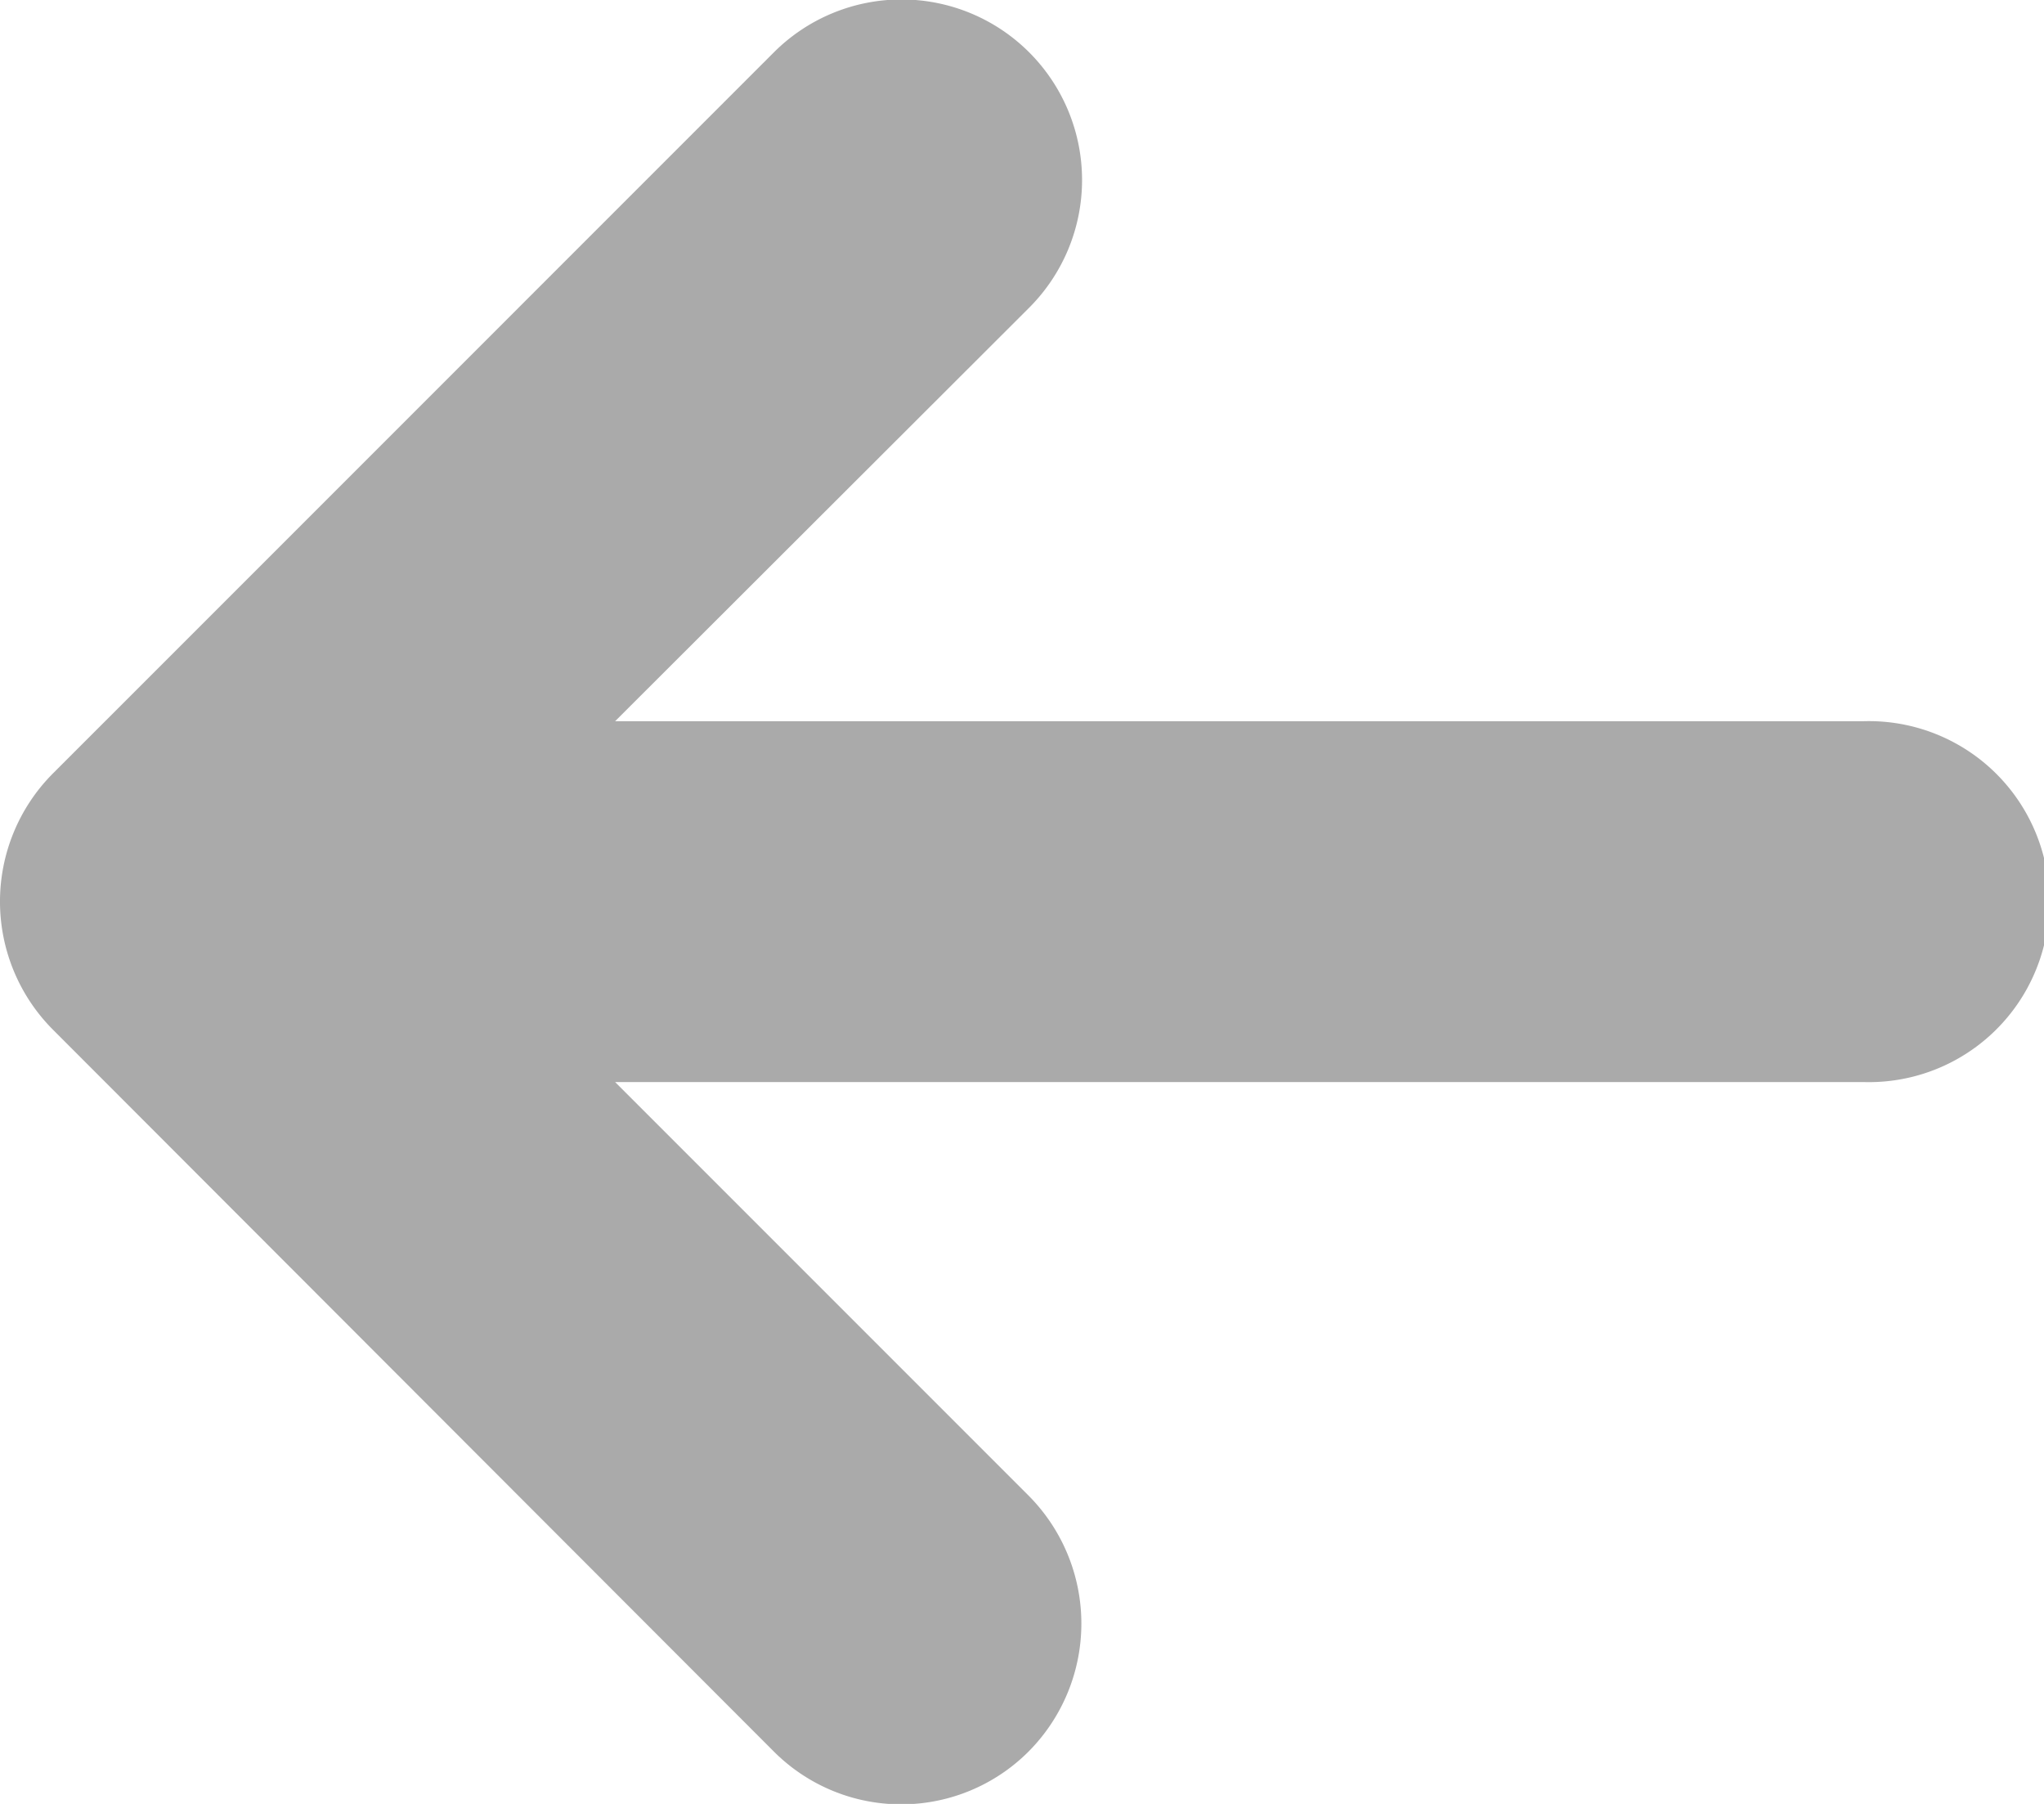
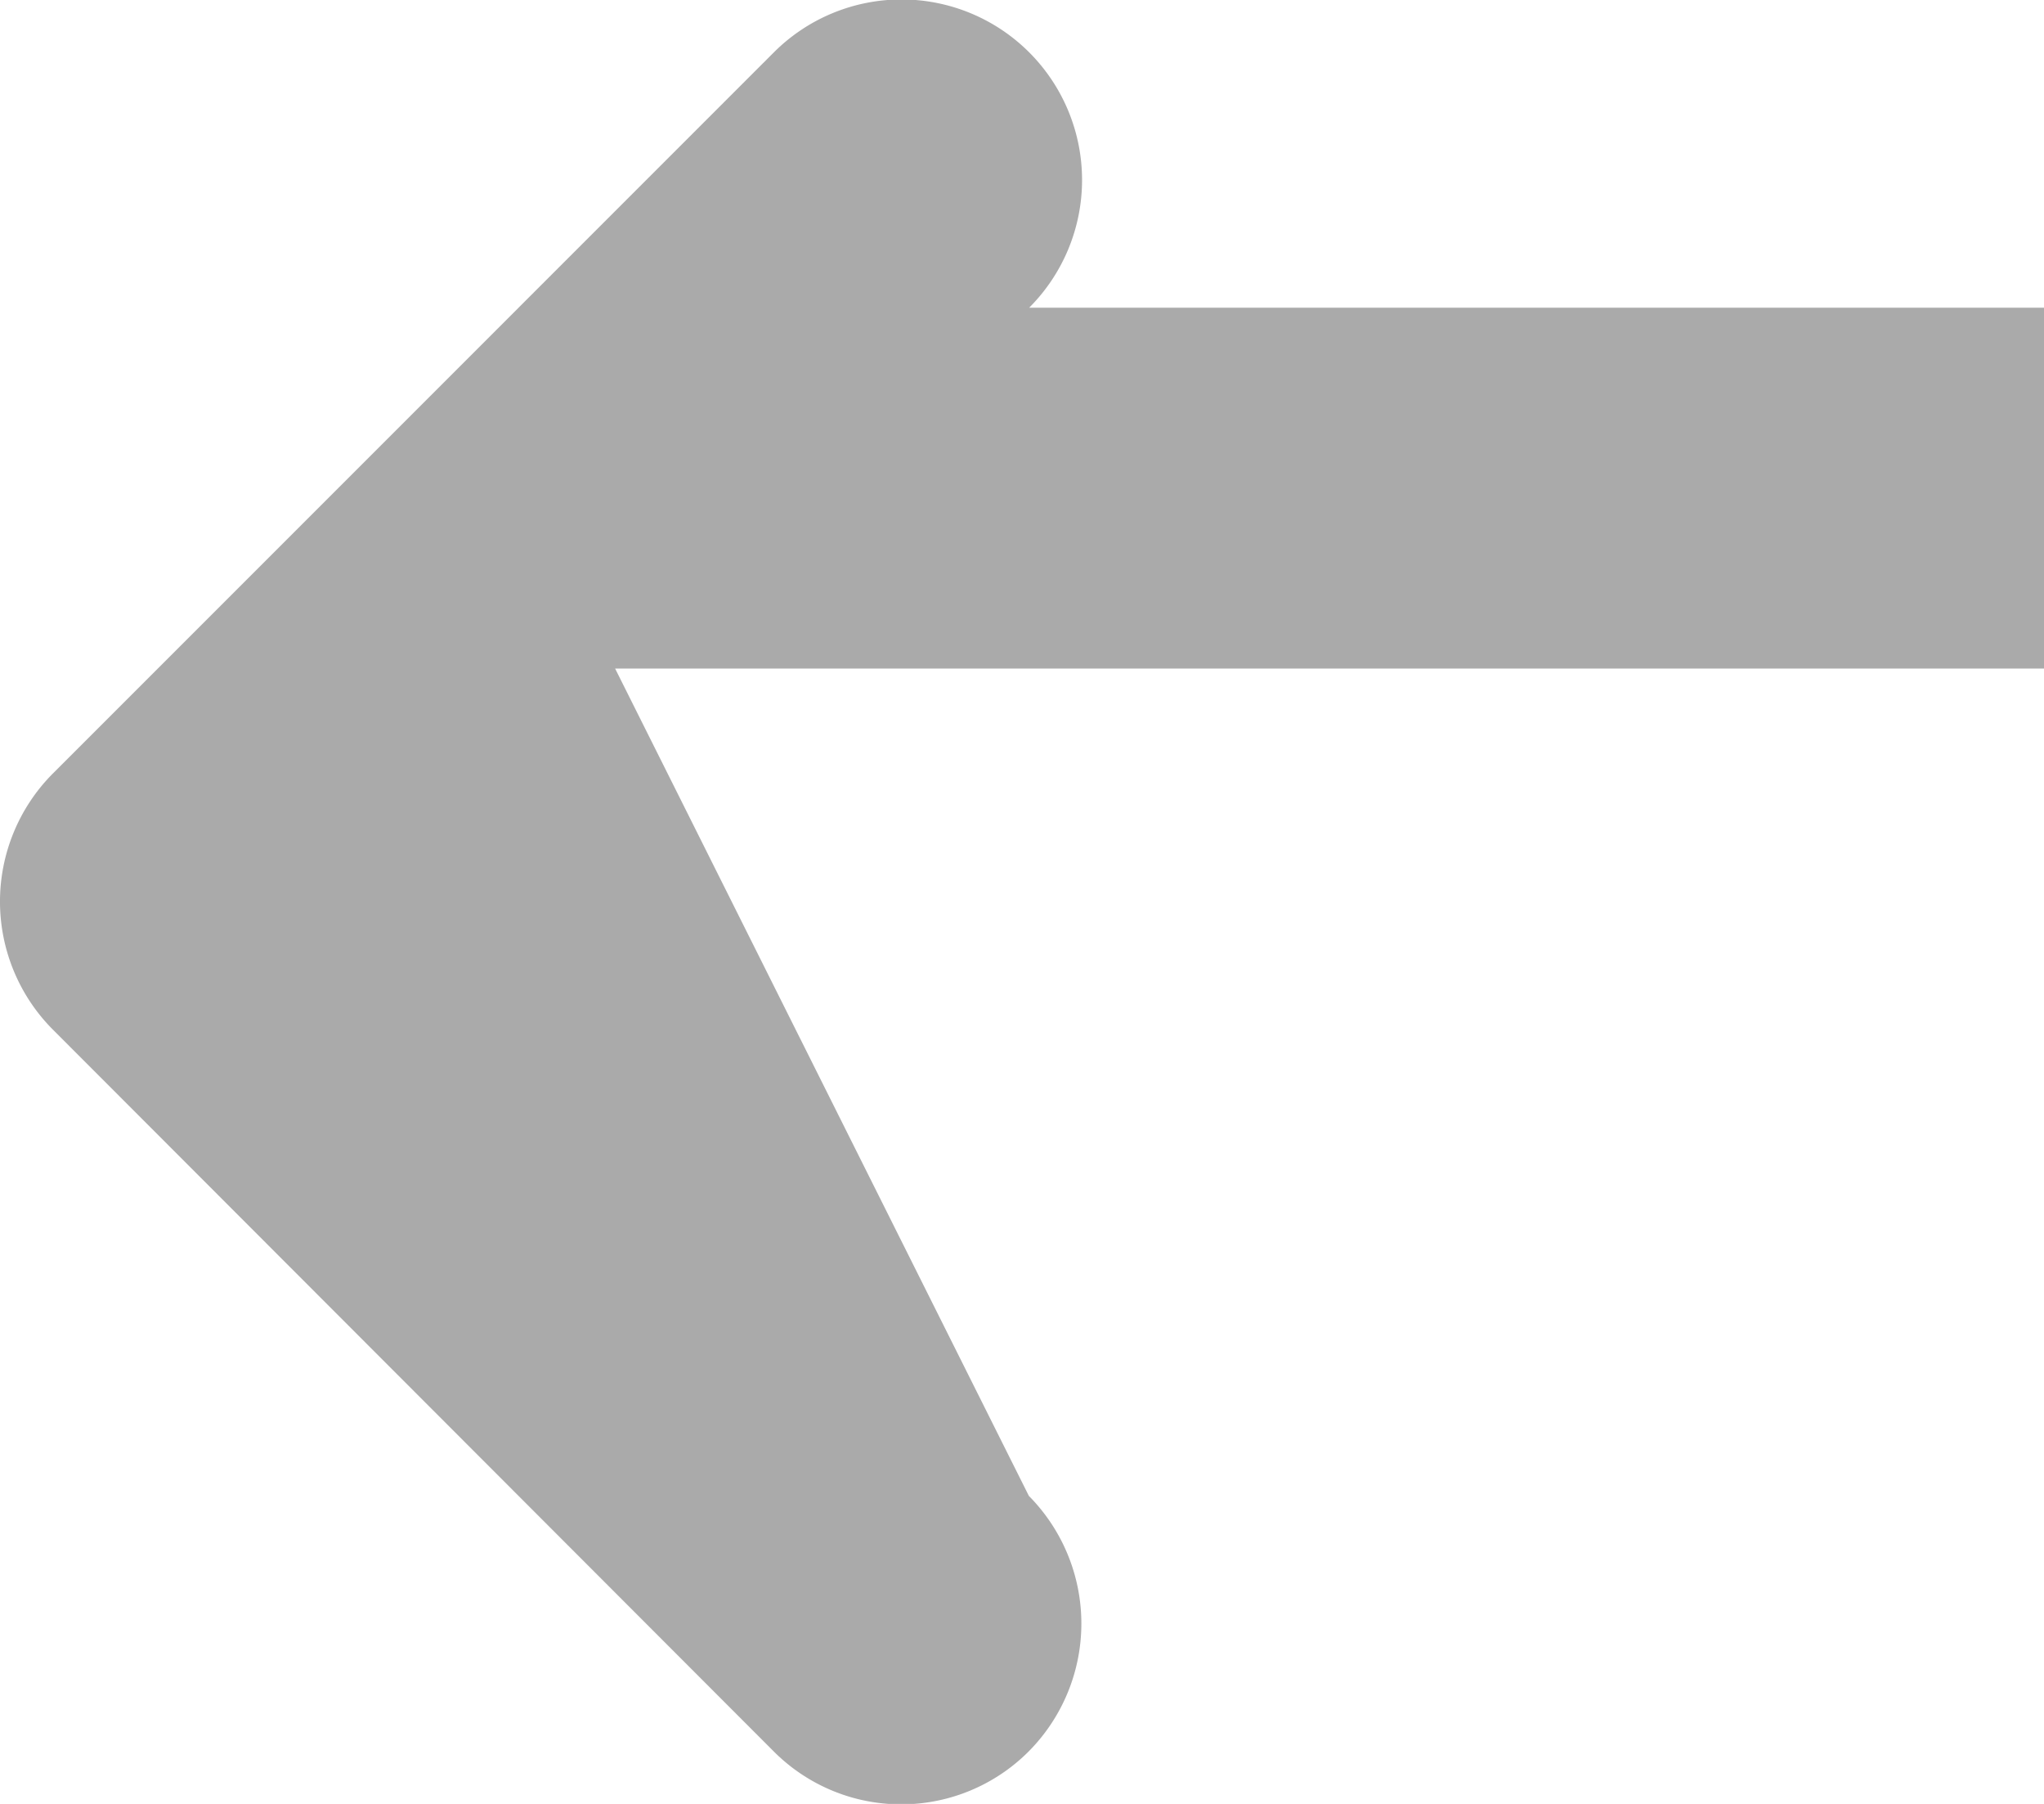
<svg xmlns="http://www.w3.org/2000/svg" width="12.81" height="11.303" viewBox="0 0 12.81 11.303">
-   <path id="Vector" d="M.328,4.85,4.85.328a1.13,1.13,0,0,1,1.6,1.6L3.855,4.519h7.824a1.131,1.131,0,1,1,0,2.261H3.855L6.448,9.373a1.137,1.137,0,0,1,0,1.6,1.128,1.128,0,0,1-1.6,0L.328,6.448A1.137,1.137,0,0,1,.328,4.85Z" fill="#aaa" />
+   <path id="Vector" d="M.328,4.85,4.85.328a1.13,1.13,0,0,1,1.6,1.6h7.824a1.131,1.131,0,1,1,0,2.261H3.855L6.448,9.373a1.137,1.137,0,0,1,0,1.6,1.128,1.128,0,0,1-1.6,0L.328,6.448A1.137,1.137,0,0,1,.328,4.85Z" fill="#aaa" />
</svg>